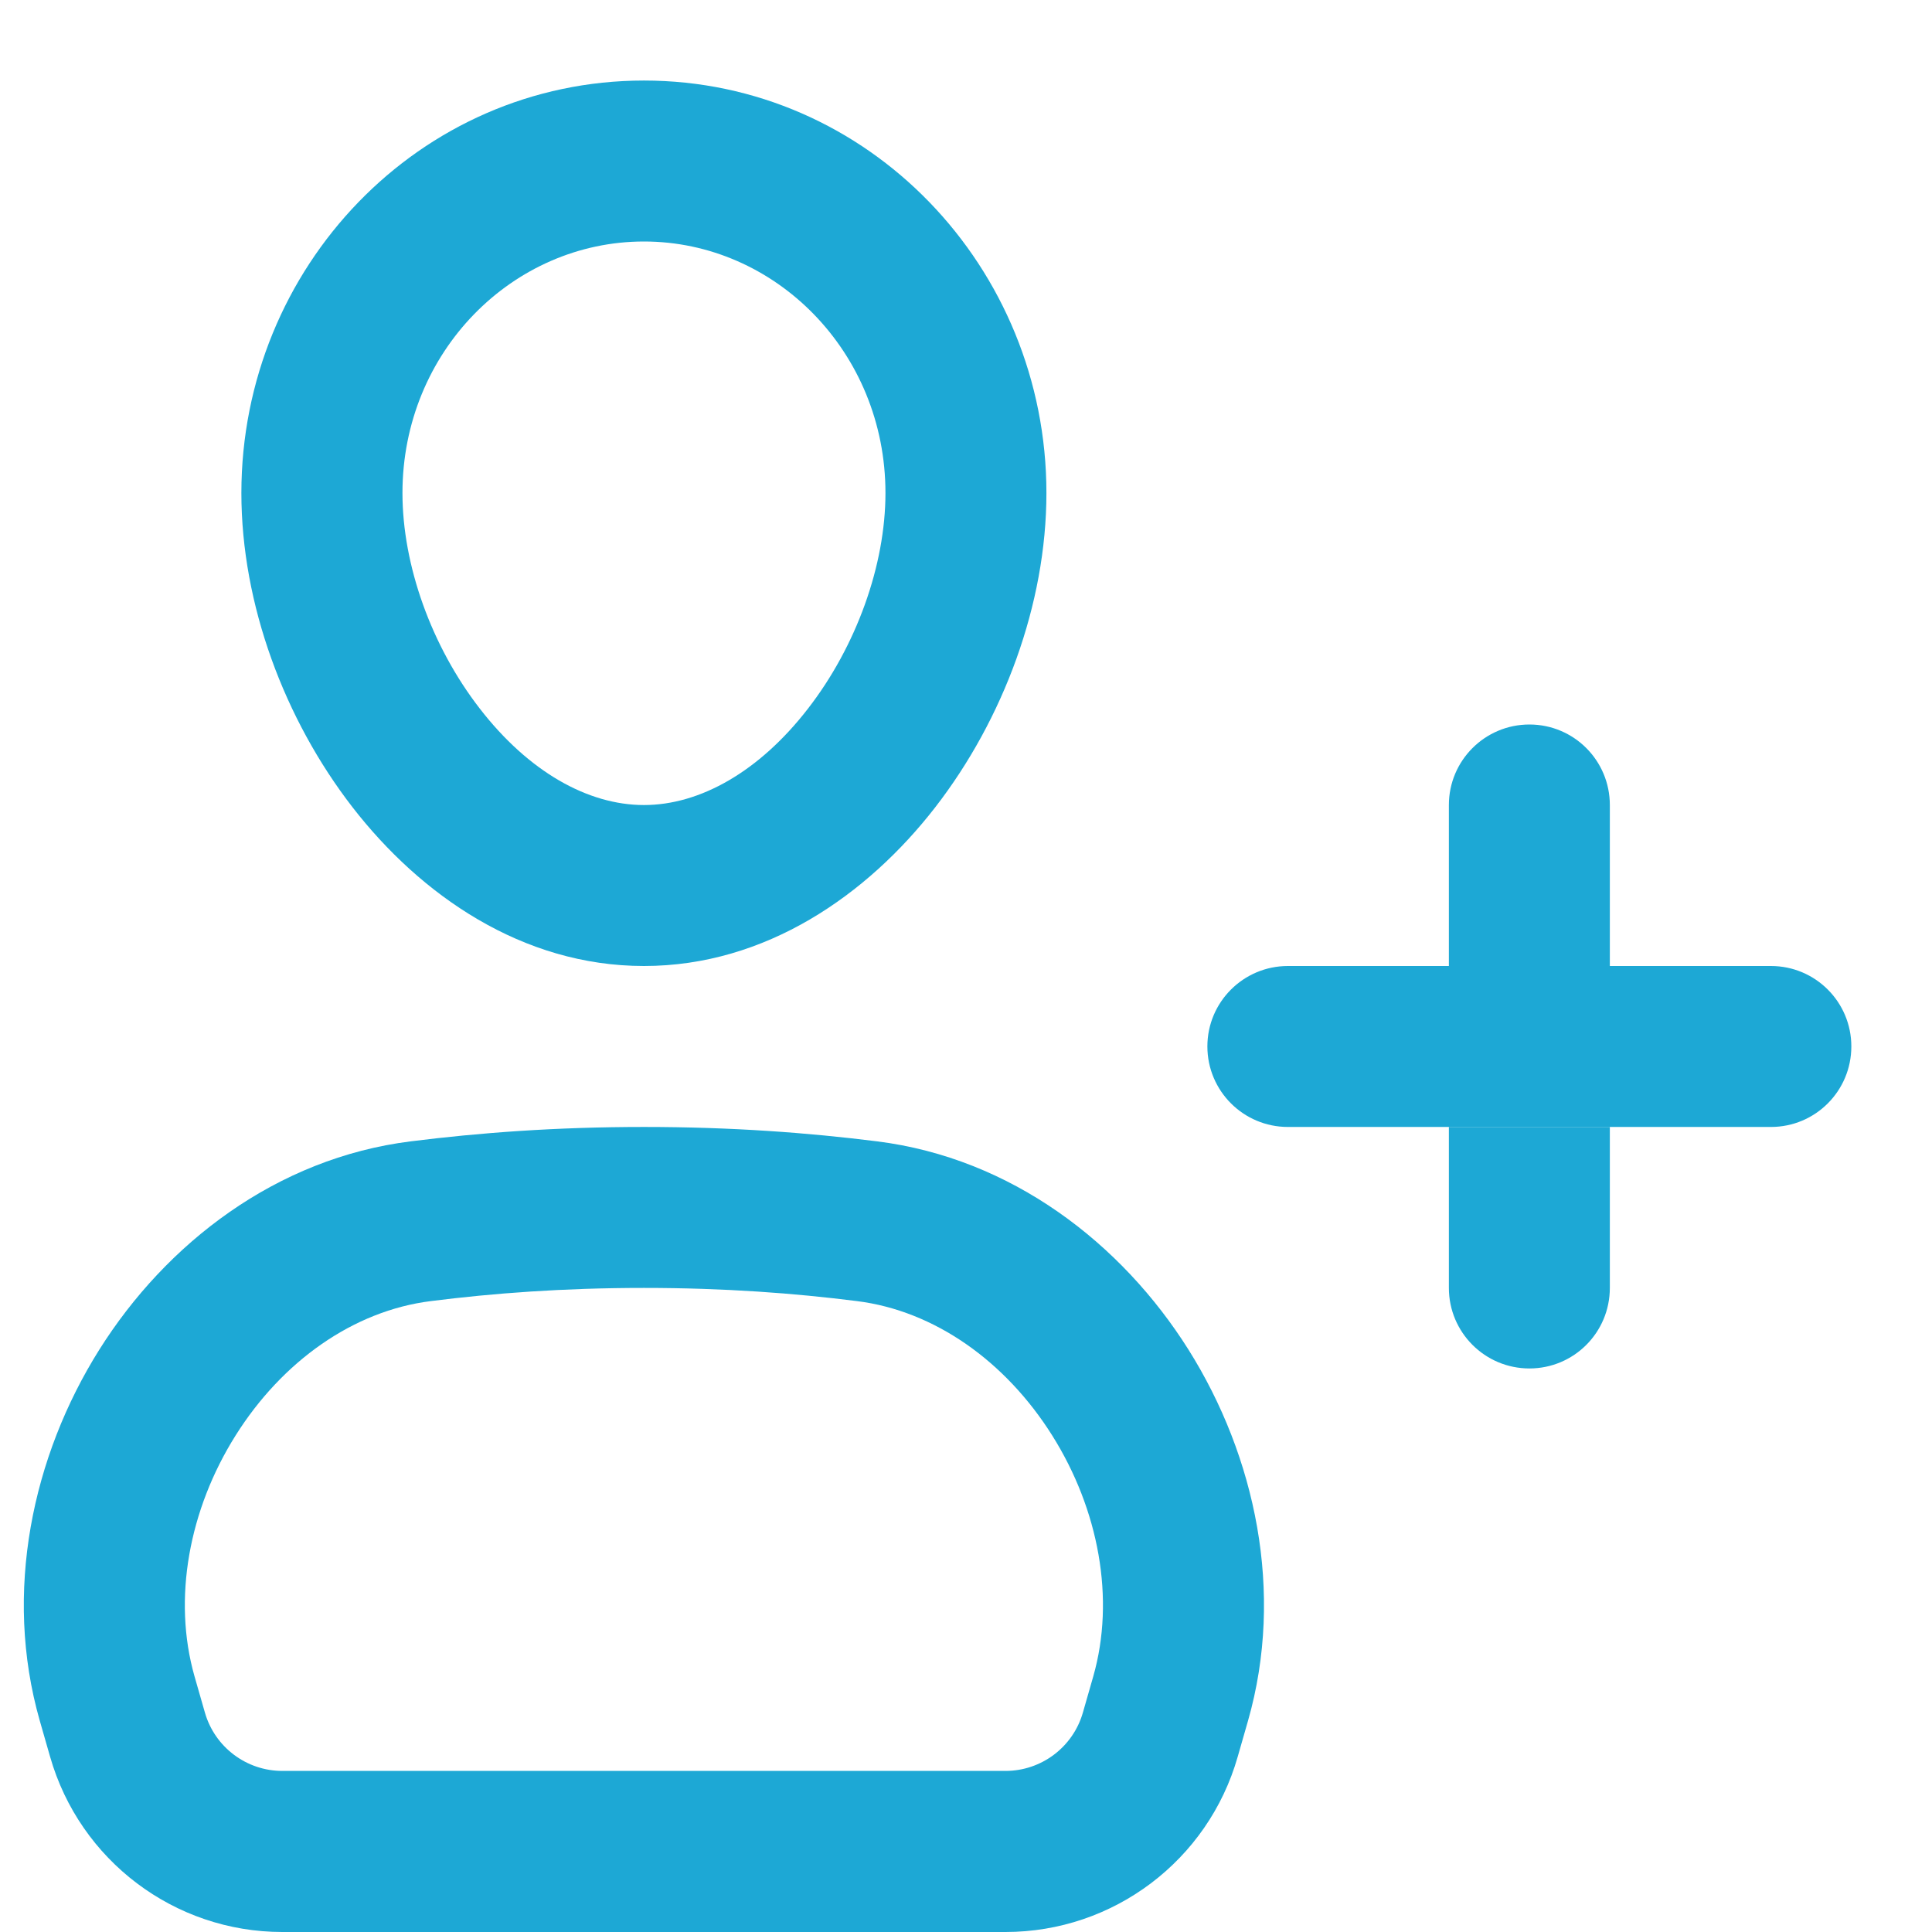
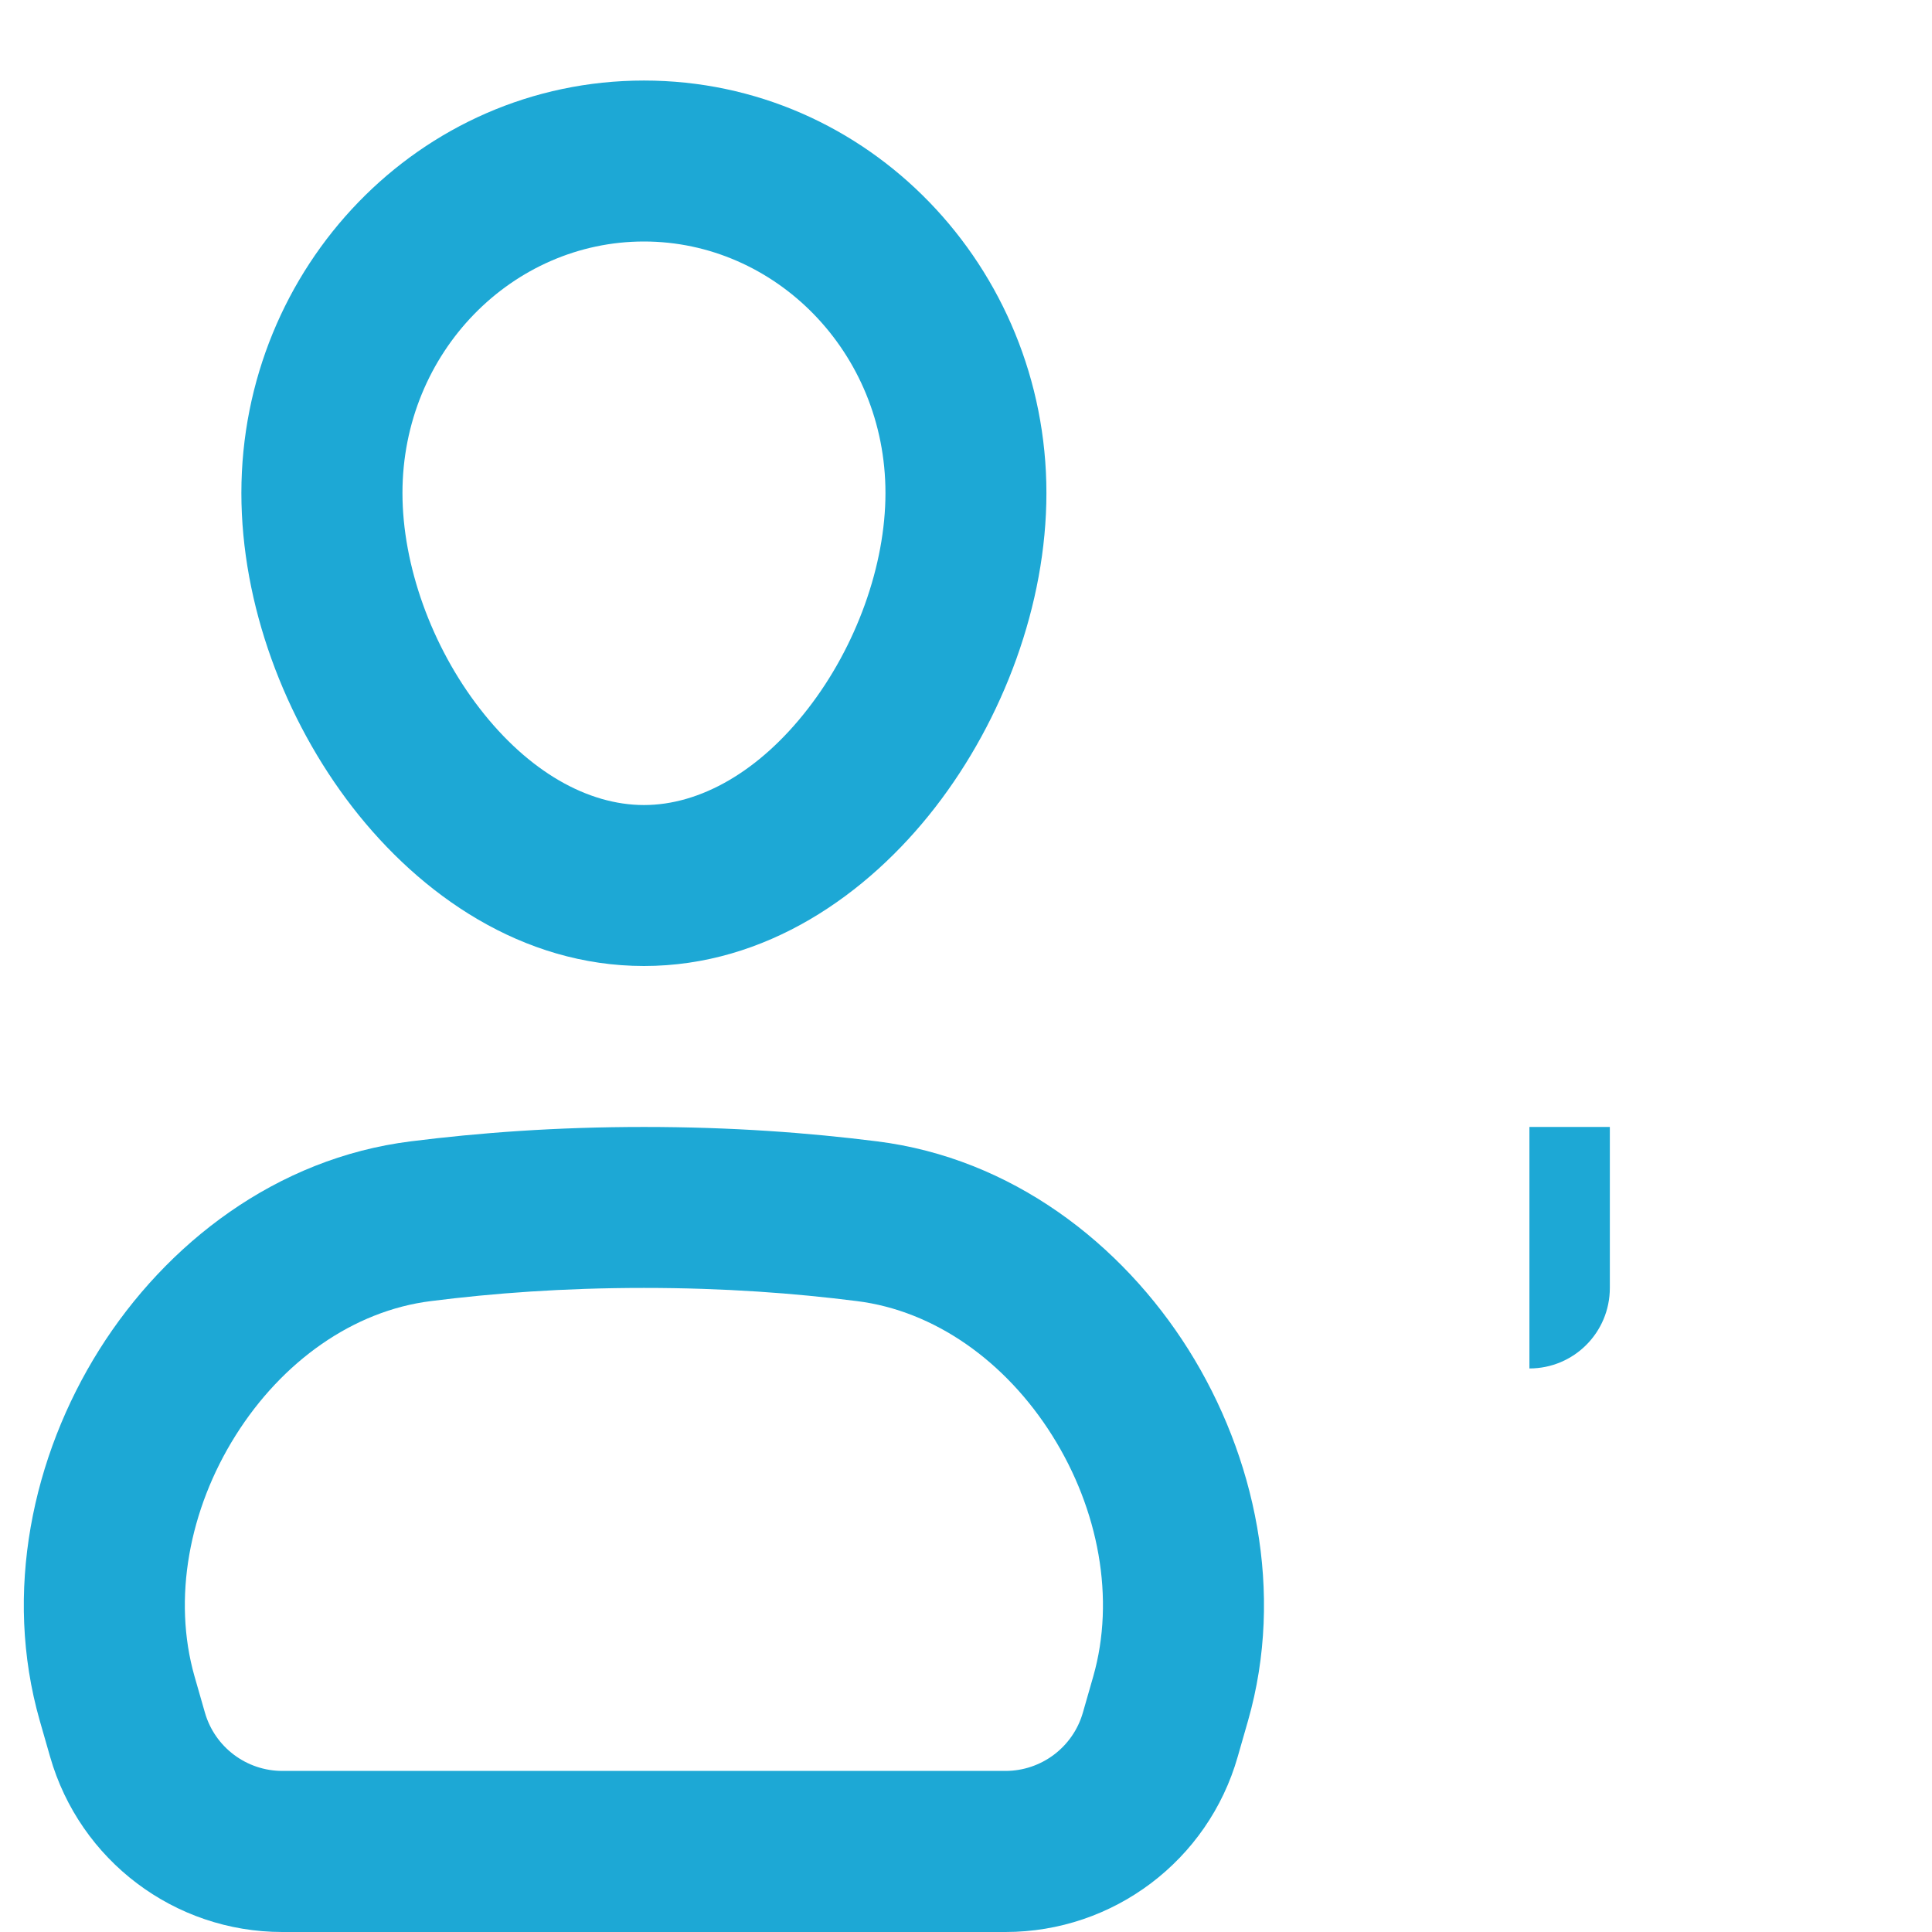
<svg xmlns="http://www.w3.org/2000/svg" width="16" height="16" viewBox="0 0 16 16" fill="none">
-   <path fill-rule="evenodd" clip-rule="evenodd" d="M15.332 8.666C15.332 8.298 15.034 8 14.666 8H10.666C10.298 8 9.999 8.298 9.999 8.666C9.999 9.035 10.298 9.333 10.666 9.333H14.666C15.034 9.333 15.332 9.035 15.332 8.666Z" fill="#1DA8D5" />
-   <path d="M11.999 6.667C11.999 6.298 12.298 6 12.666 6C13.034 6 13.332 6.298 13.332 6.667V8H11.999V6.667Z" fill="#1DA8D5" />
-   <path d="M11.999 9.333H13.332V10.666C13.332 11.035 13.034 11.333 12.666 11.333C12.298 11.333 11.999 11.035 11.999 10.666V9.333Z" fill="#1DA8D5" />
+   <path d="M11.999 9.333H13.332V10.666C13.332 11.035 13.034 11.333 12.666 11.333V9.333Z" fill="#1DA8D5" />
  <path fill-rule="evenodd" clip-rule="evenodd" d="M5.333 2C6.418 2 7.333 2.913 7.333 4.083C7.333 4.681 7.092 5.352 6.691 5.869C6.288 6.39 5.797 6.667 5.333 6.667C4.868 6.667 4.377 6.39 3.974 5.869C3.573 5.352 3.333 4.681 3.333 4.083C3.333 2.913 4.247 2 5.333 2ZM8.666 4.083C8.666 2.215 7.193 0.667 5.333 0.667C3.472 0.667 1.999 2.215 1.999 4.083C1.999 5.004 2.356 5.958 2.92 6.686C3.482 7.411 4.324 8 5.333 8C6.341 8 7.183 7.411 7.745 6.686C8.309 5.958 8.666 5.004 8.666 4.083Z" fill="#1DA8D5" />
  <path fill-rule="evenodd" clip-rule="evenodd" d="M7.262 9.452C6.697 9.381 6.062 9.333 5.333 9.333C4.603 9.333 3.968 9.381 3.403 9.452C2.288 9.591 1.376 10.297 0.822 11.178C0.268 12.06 0.026 13.187 0.329 14.249L0.415 14.549C0.661 15.408 1.445 16 2.338 16H8.327C9.22 16 10.005 15.408 10.25 14.549L10.336 14.249C10.639 13.187 10.397 12.06 9.843 11.178C9.289 10.297 8.377 9.591 7.262 9.452ZM5.333 10.666C6.002 10.666 6.582 10.71 7.096 10.775C7.739 10.855 8.328 11.274 8.714 11.888C9.1 12.502 9.237 13.241 9.054 13.883L8.968 14.183C8.886 14.469 8.624 14.666 8.327 14.666H2.338C2.041 14.666 1.779 14.469 1.697 14.183L1.611 13.883C1.428 13.241 1.565 12.502 1.951 11.888C2.337 11.274 2.926 10.855 3.569 10.775C4.083 10.71 4.663 10.666 5.333 10.666Z" fill="#1DA8D5" />
</svg>